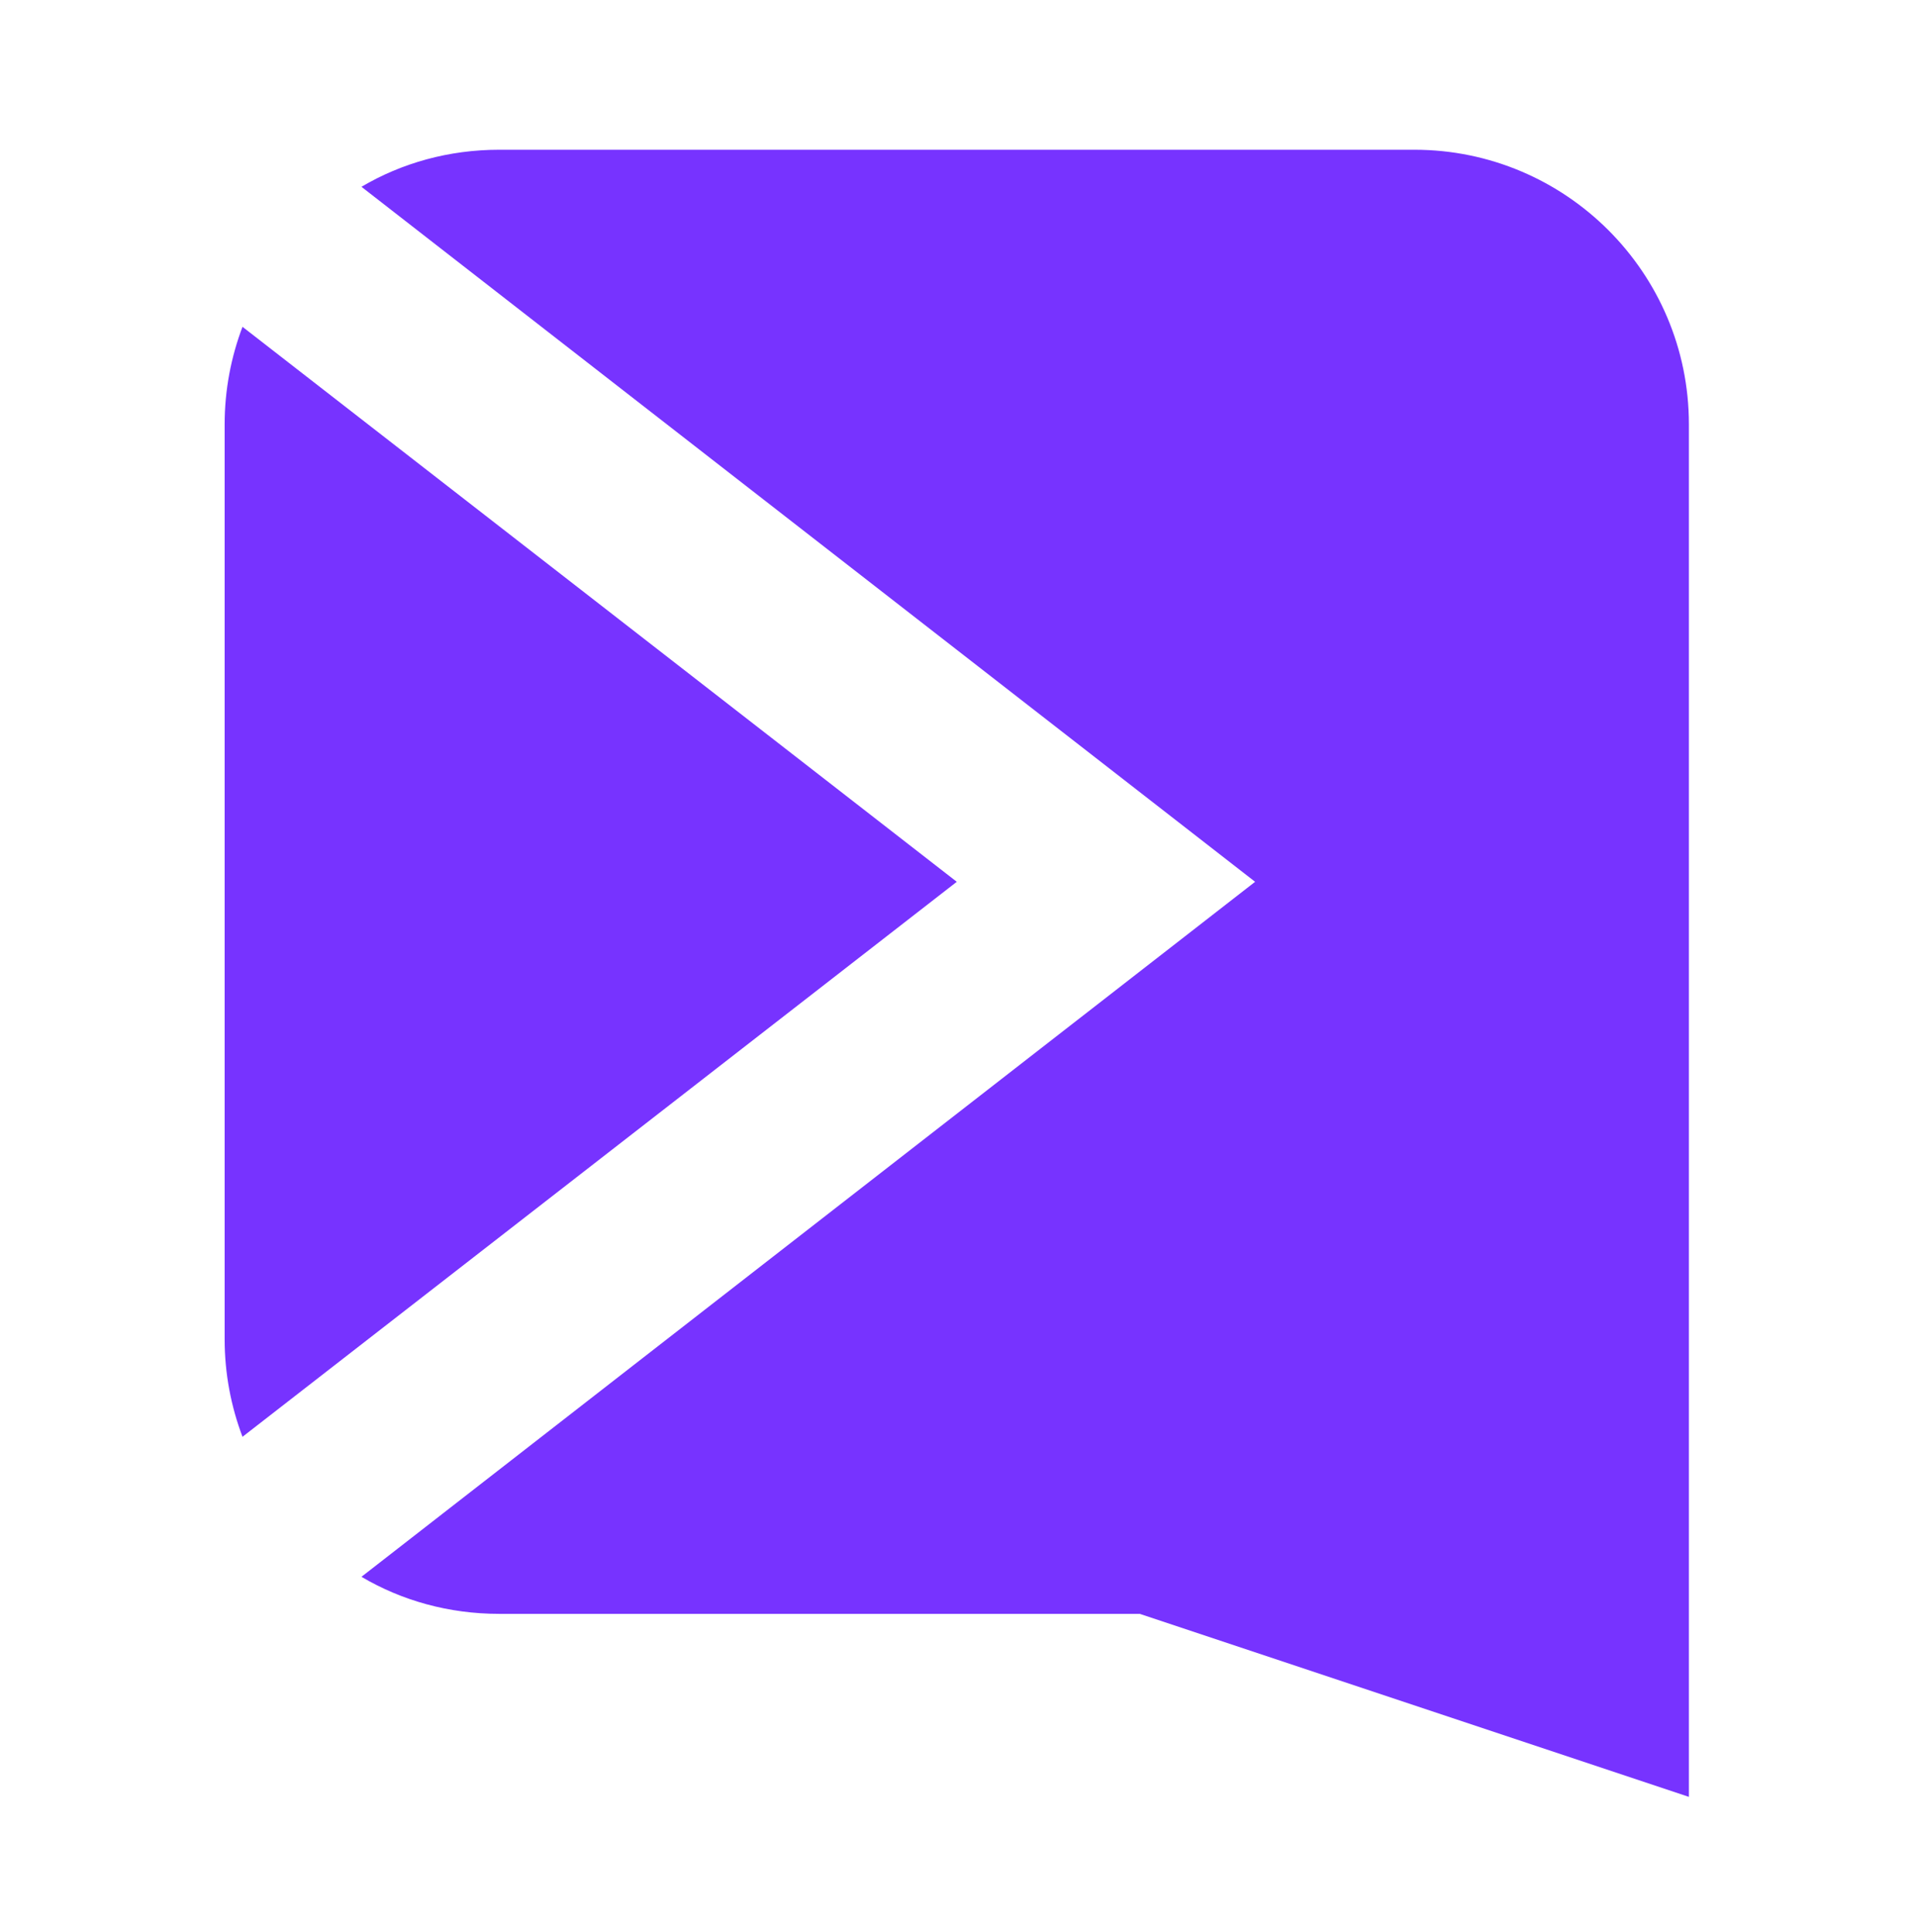
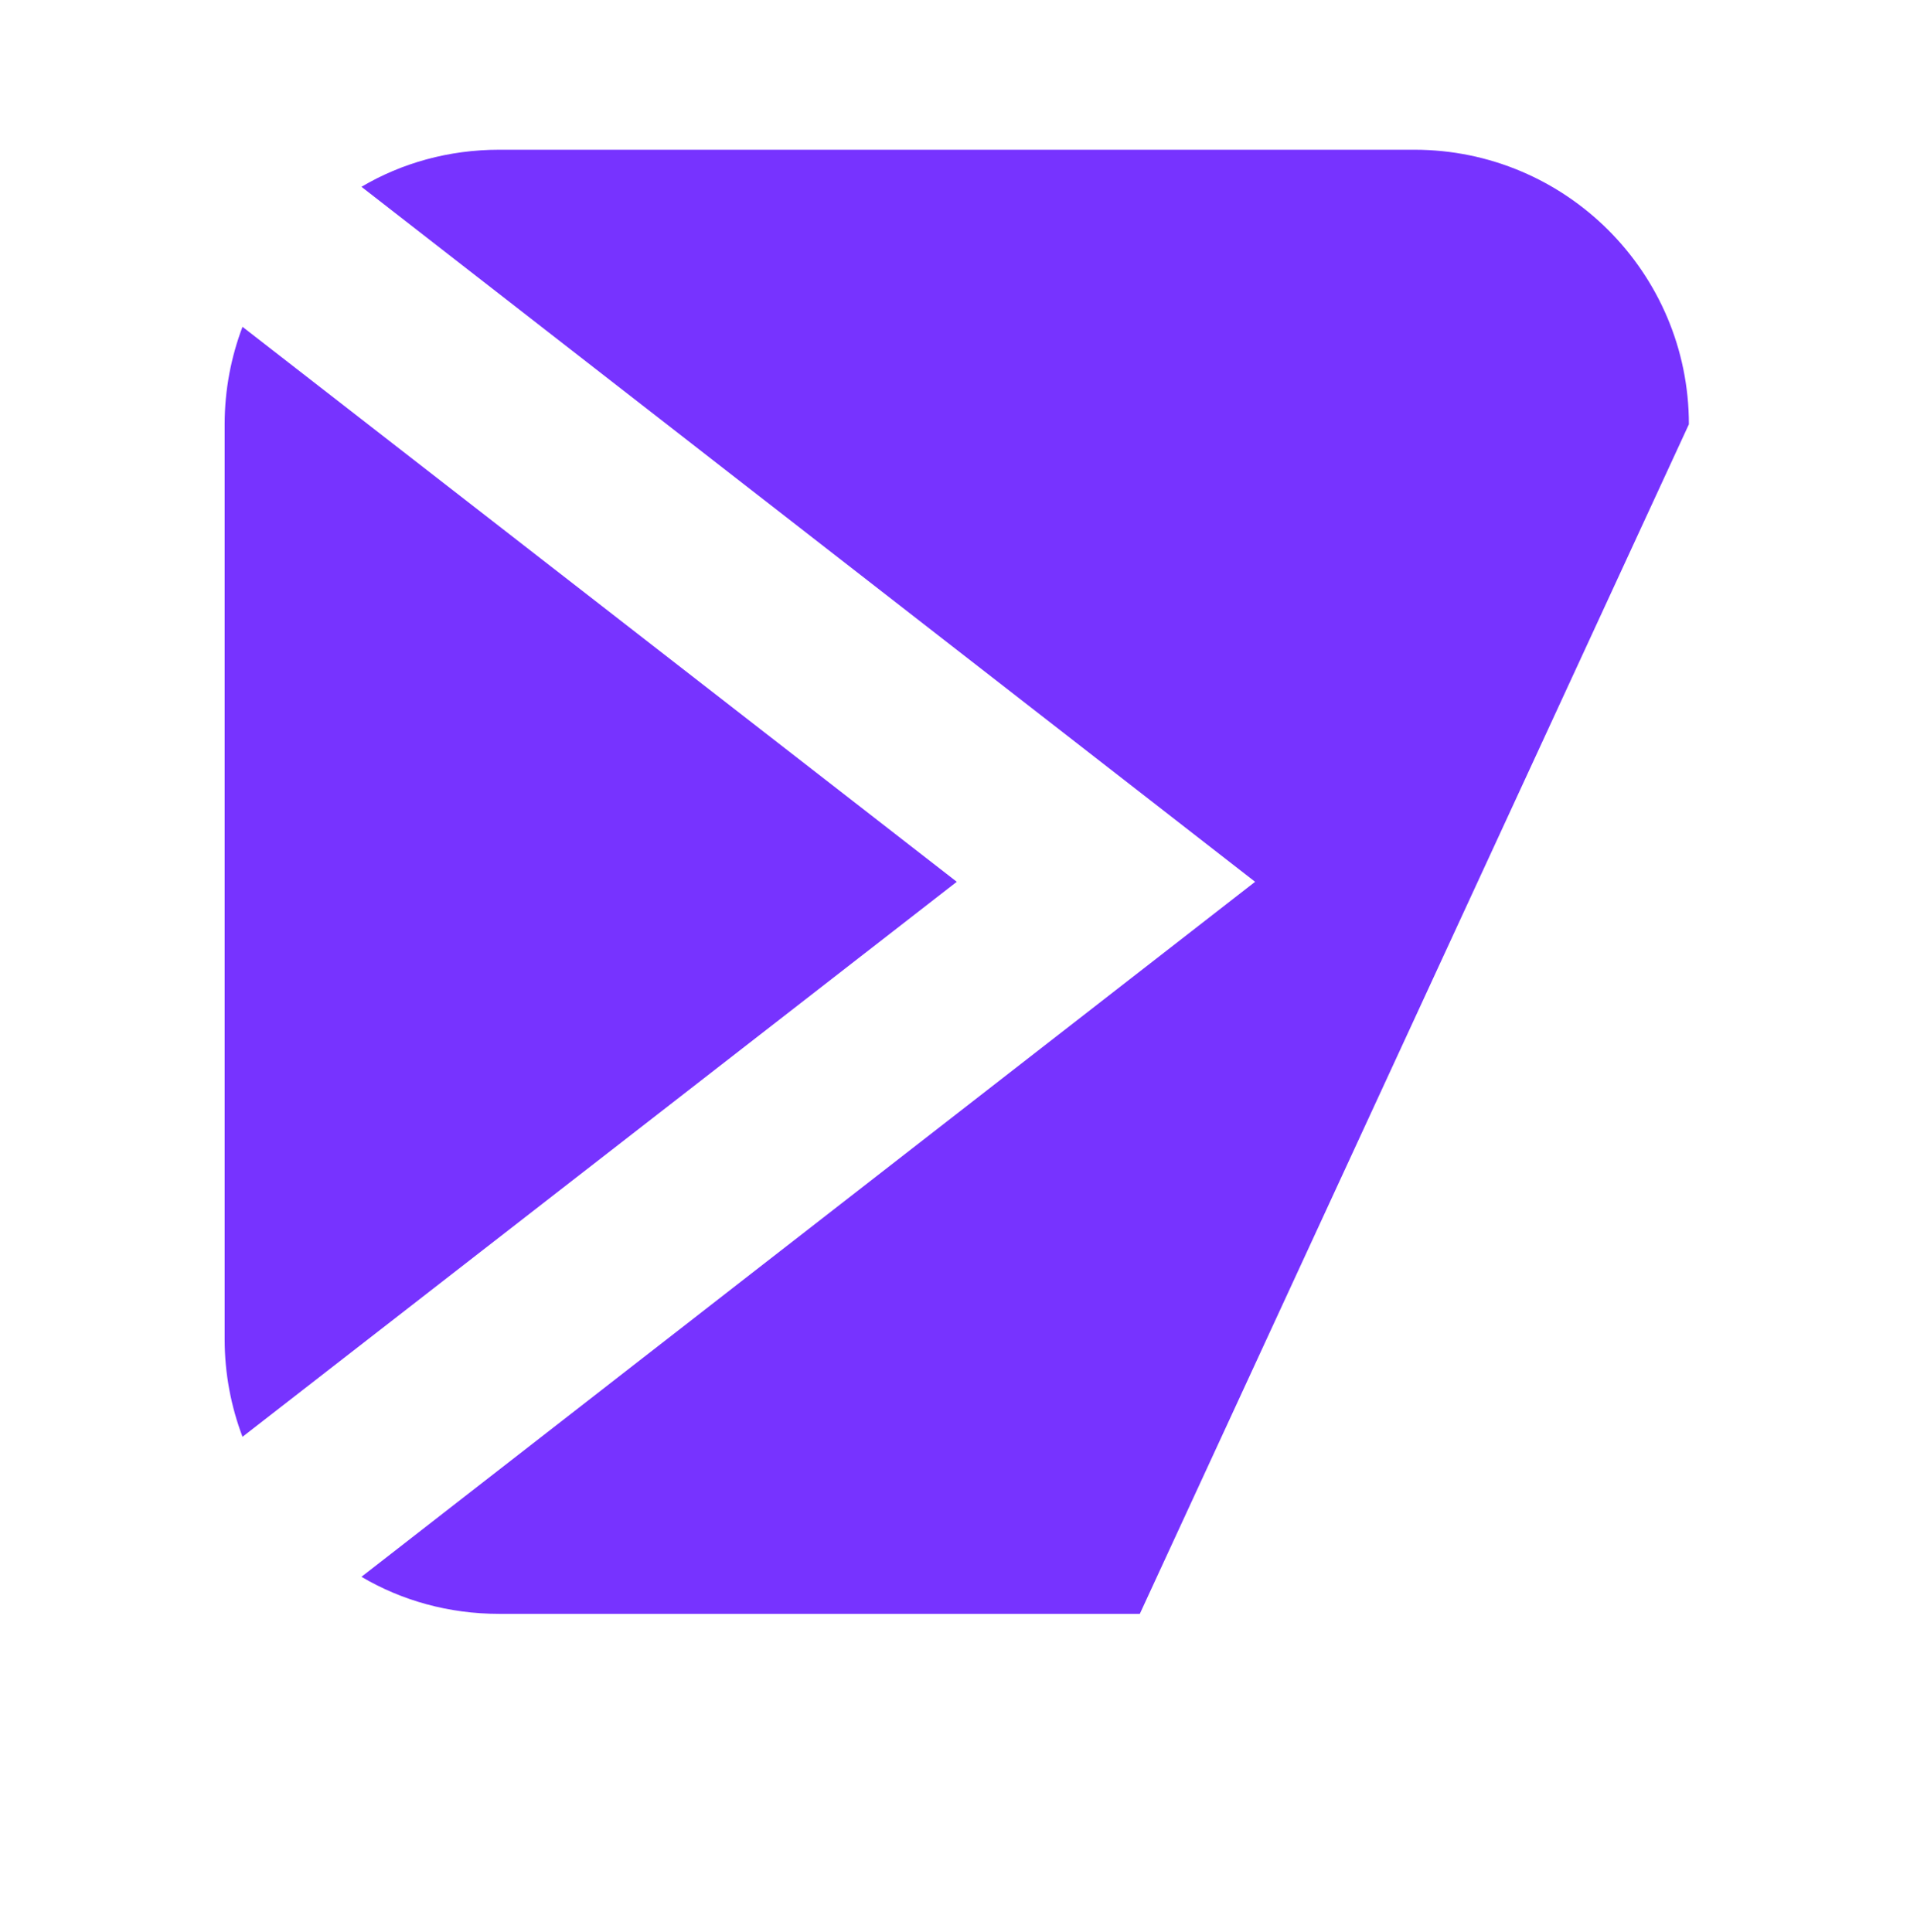
<svg xmlns="http://www.w3.org/2000/svg" width="128" height="129" viewBox="0 0 128 129" fill="none">
-   <path d="M94.438 10C104.551 10 112.769 18.219 112.769 28.333V120L76.106 107.778H33.332C29.971 107.778 26.824 106.892 24.135 105.303L50.961 84.433L83.805 58.889L50.961 33.344L24.135 12.475C26.824 10.886 29.971 10 33.332 10H94.438ZM63.885 58.889L43.873 74.442L16.192 95.953C15.428 93.936 15 91.736 15 89.444V28.333C15 26.042 15.428 23.842 16.192 21.825L43.873 43.336L63.885 58.889Z" fill="#7733FF" />
+   <path d="M94.438 10C104.551 10 112.769 18.219 112.769 28.333L76.106 107.778H33.332C29.971 107.778 26.824 106.892 24.135 105.303L50.961 84.433L83.805 58.889L50.961 33.344L24.135 12.475C26.824 10.886 29.971 10 33.332 10H94.438ZM63.885 58.889L43.873 74.442L16.192 95.953C15.428 93.936 15 91.736 15 89.444V28.333C15 26.042 15.428 23.842 16.192 21.825L43.873 43.336L63.885 58.889Z" fill="#7733FF" />
</svg>